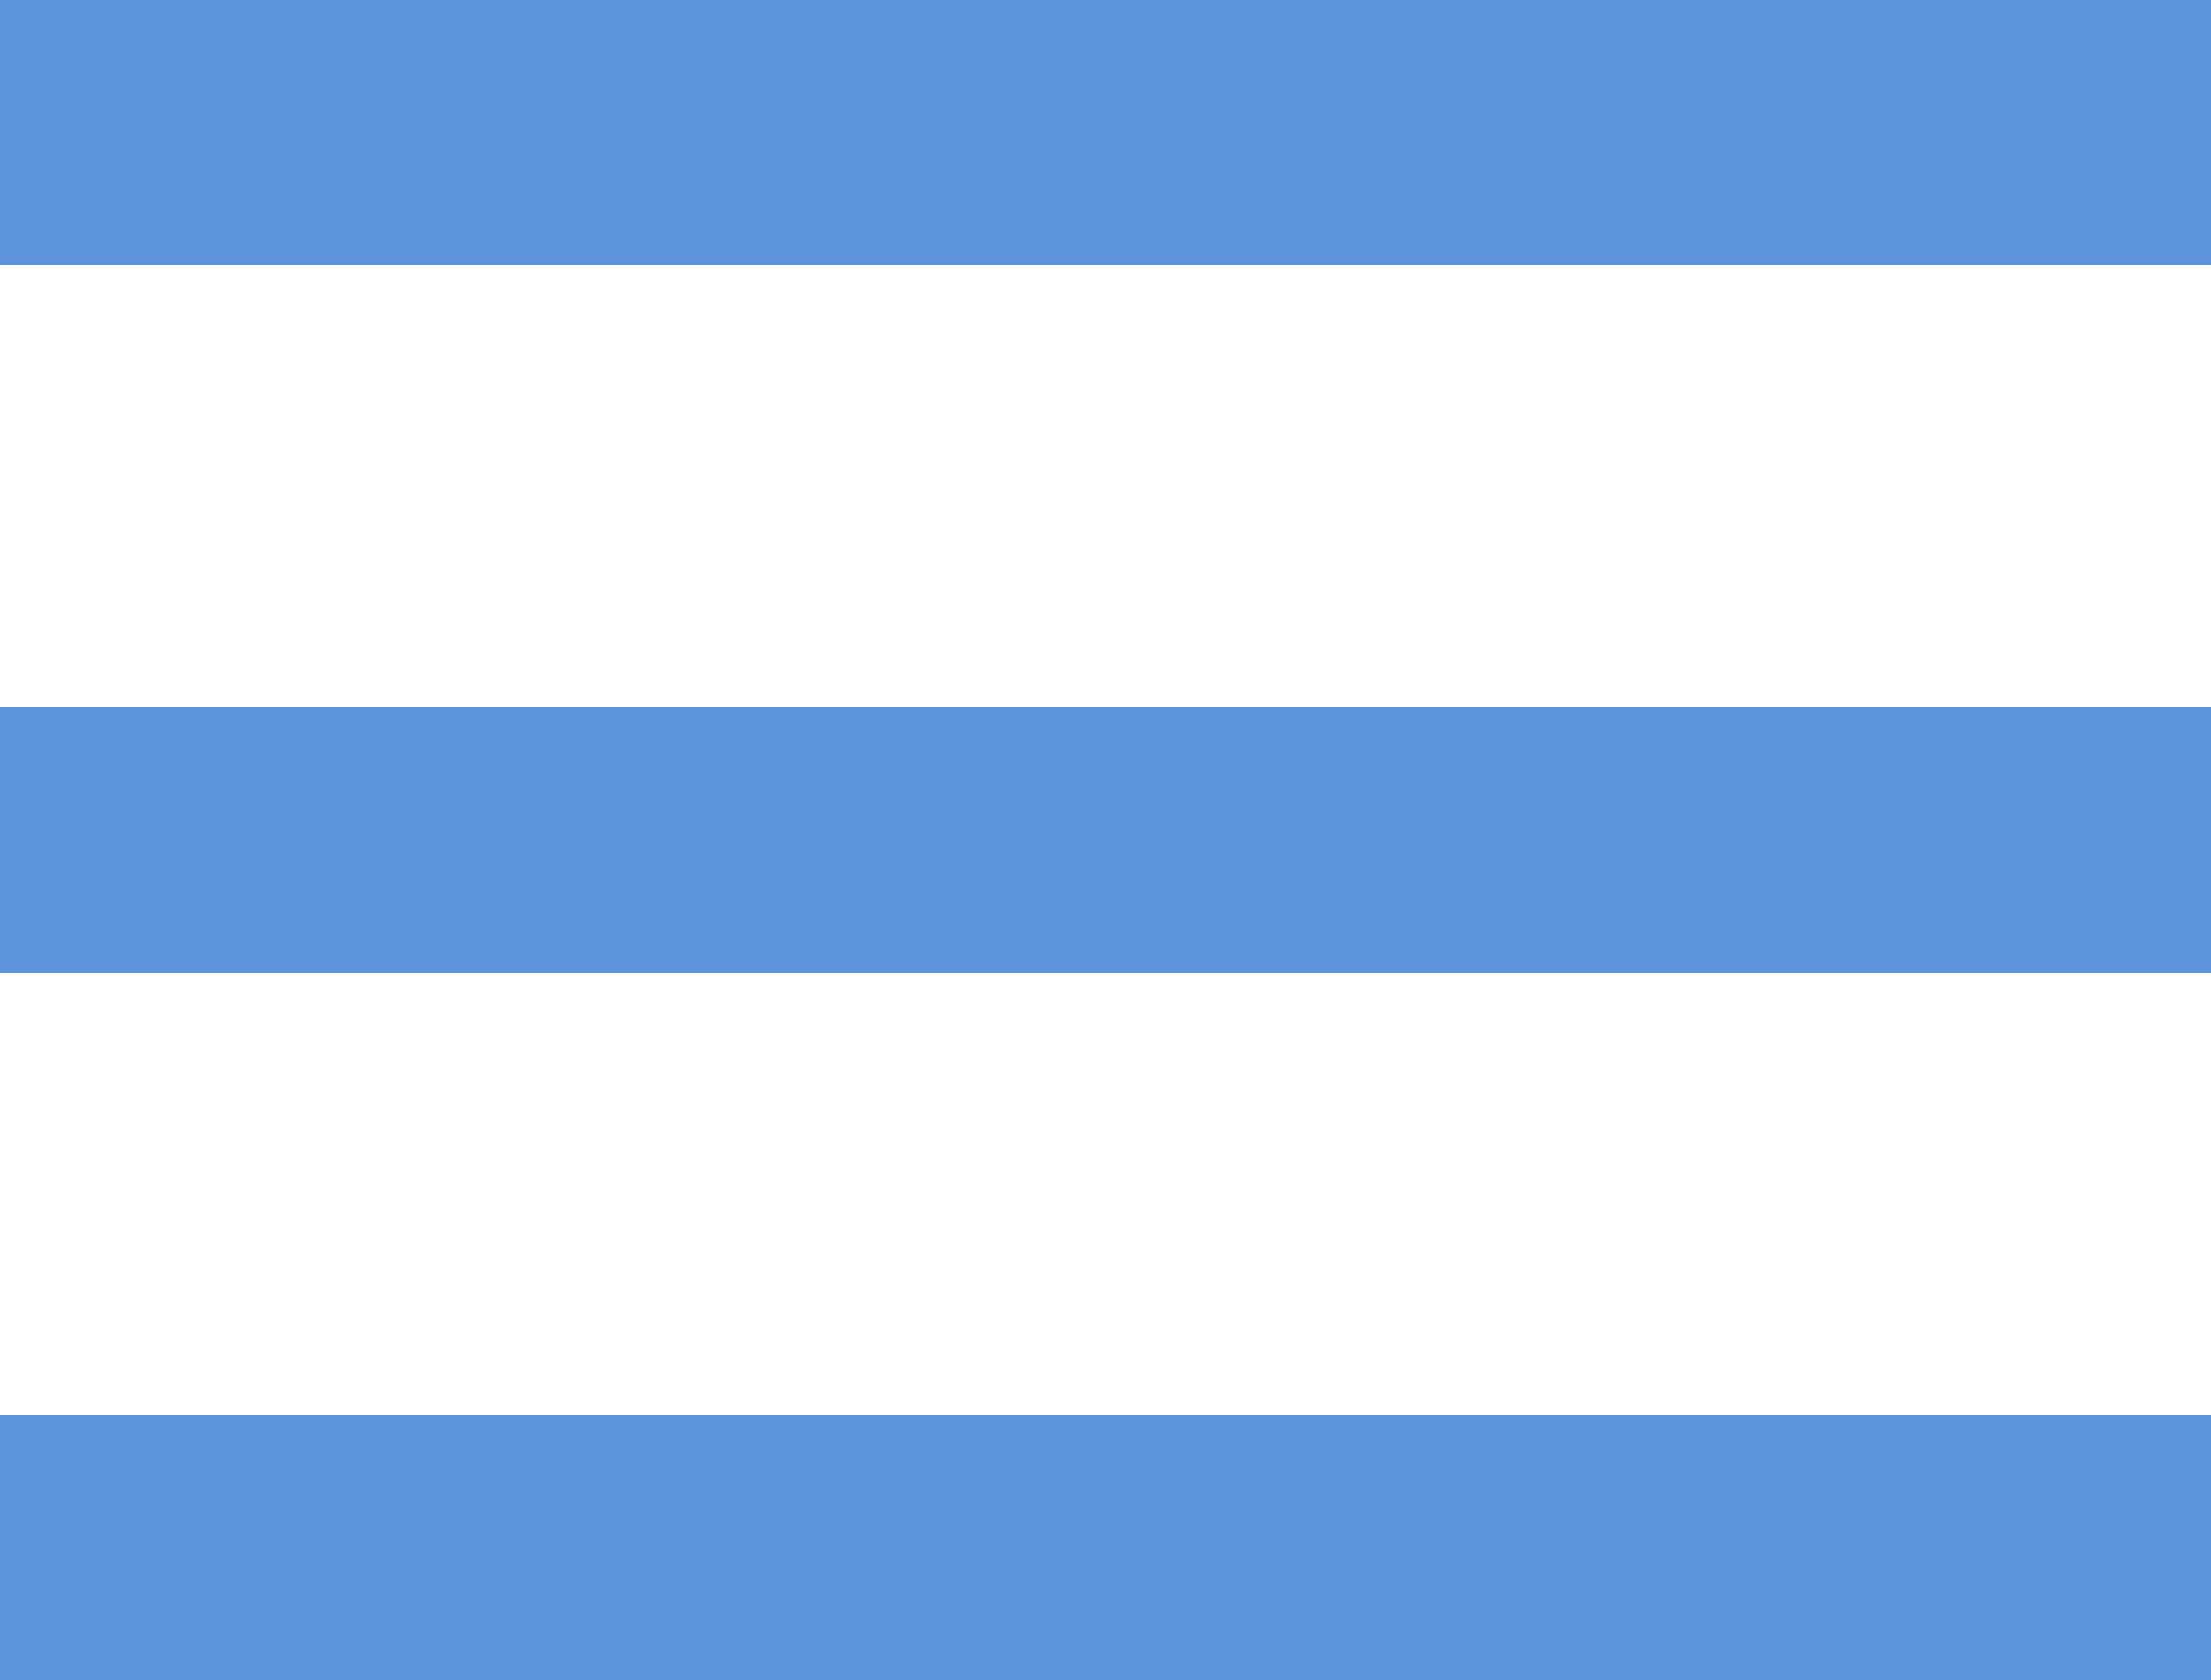
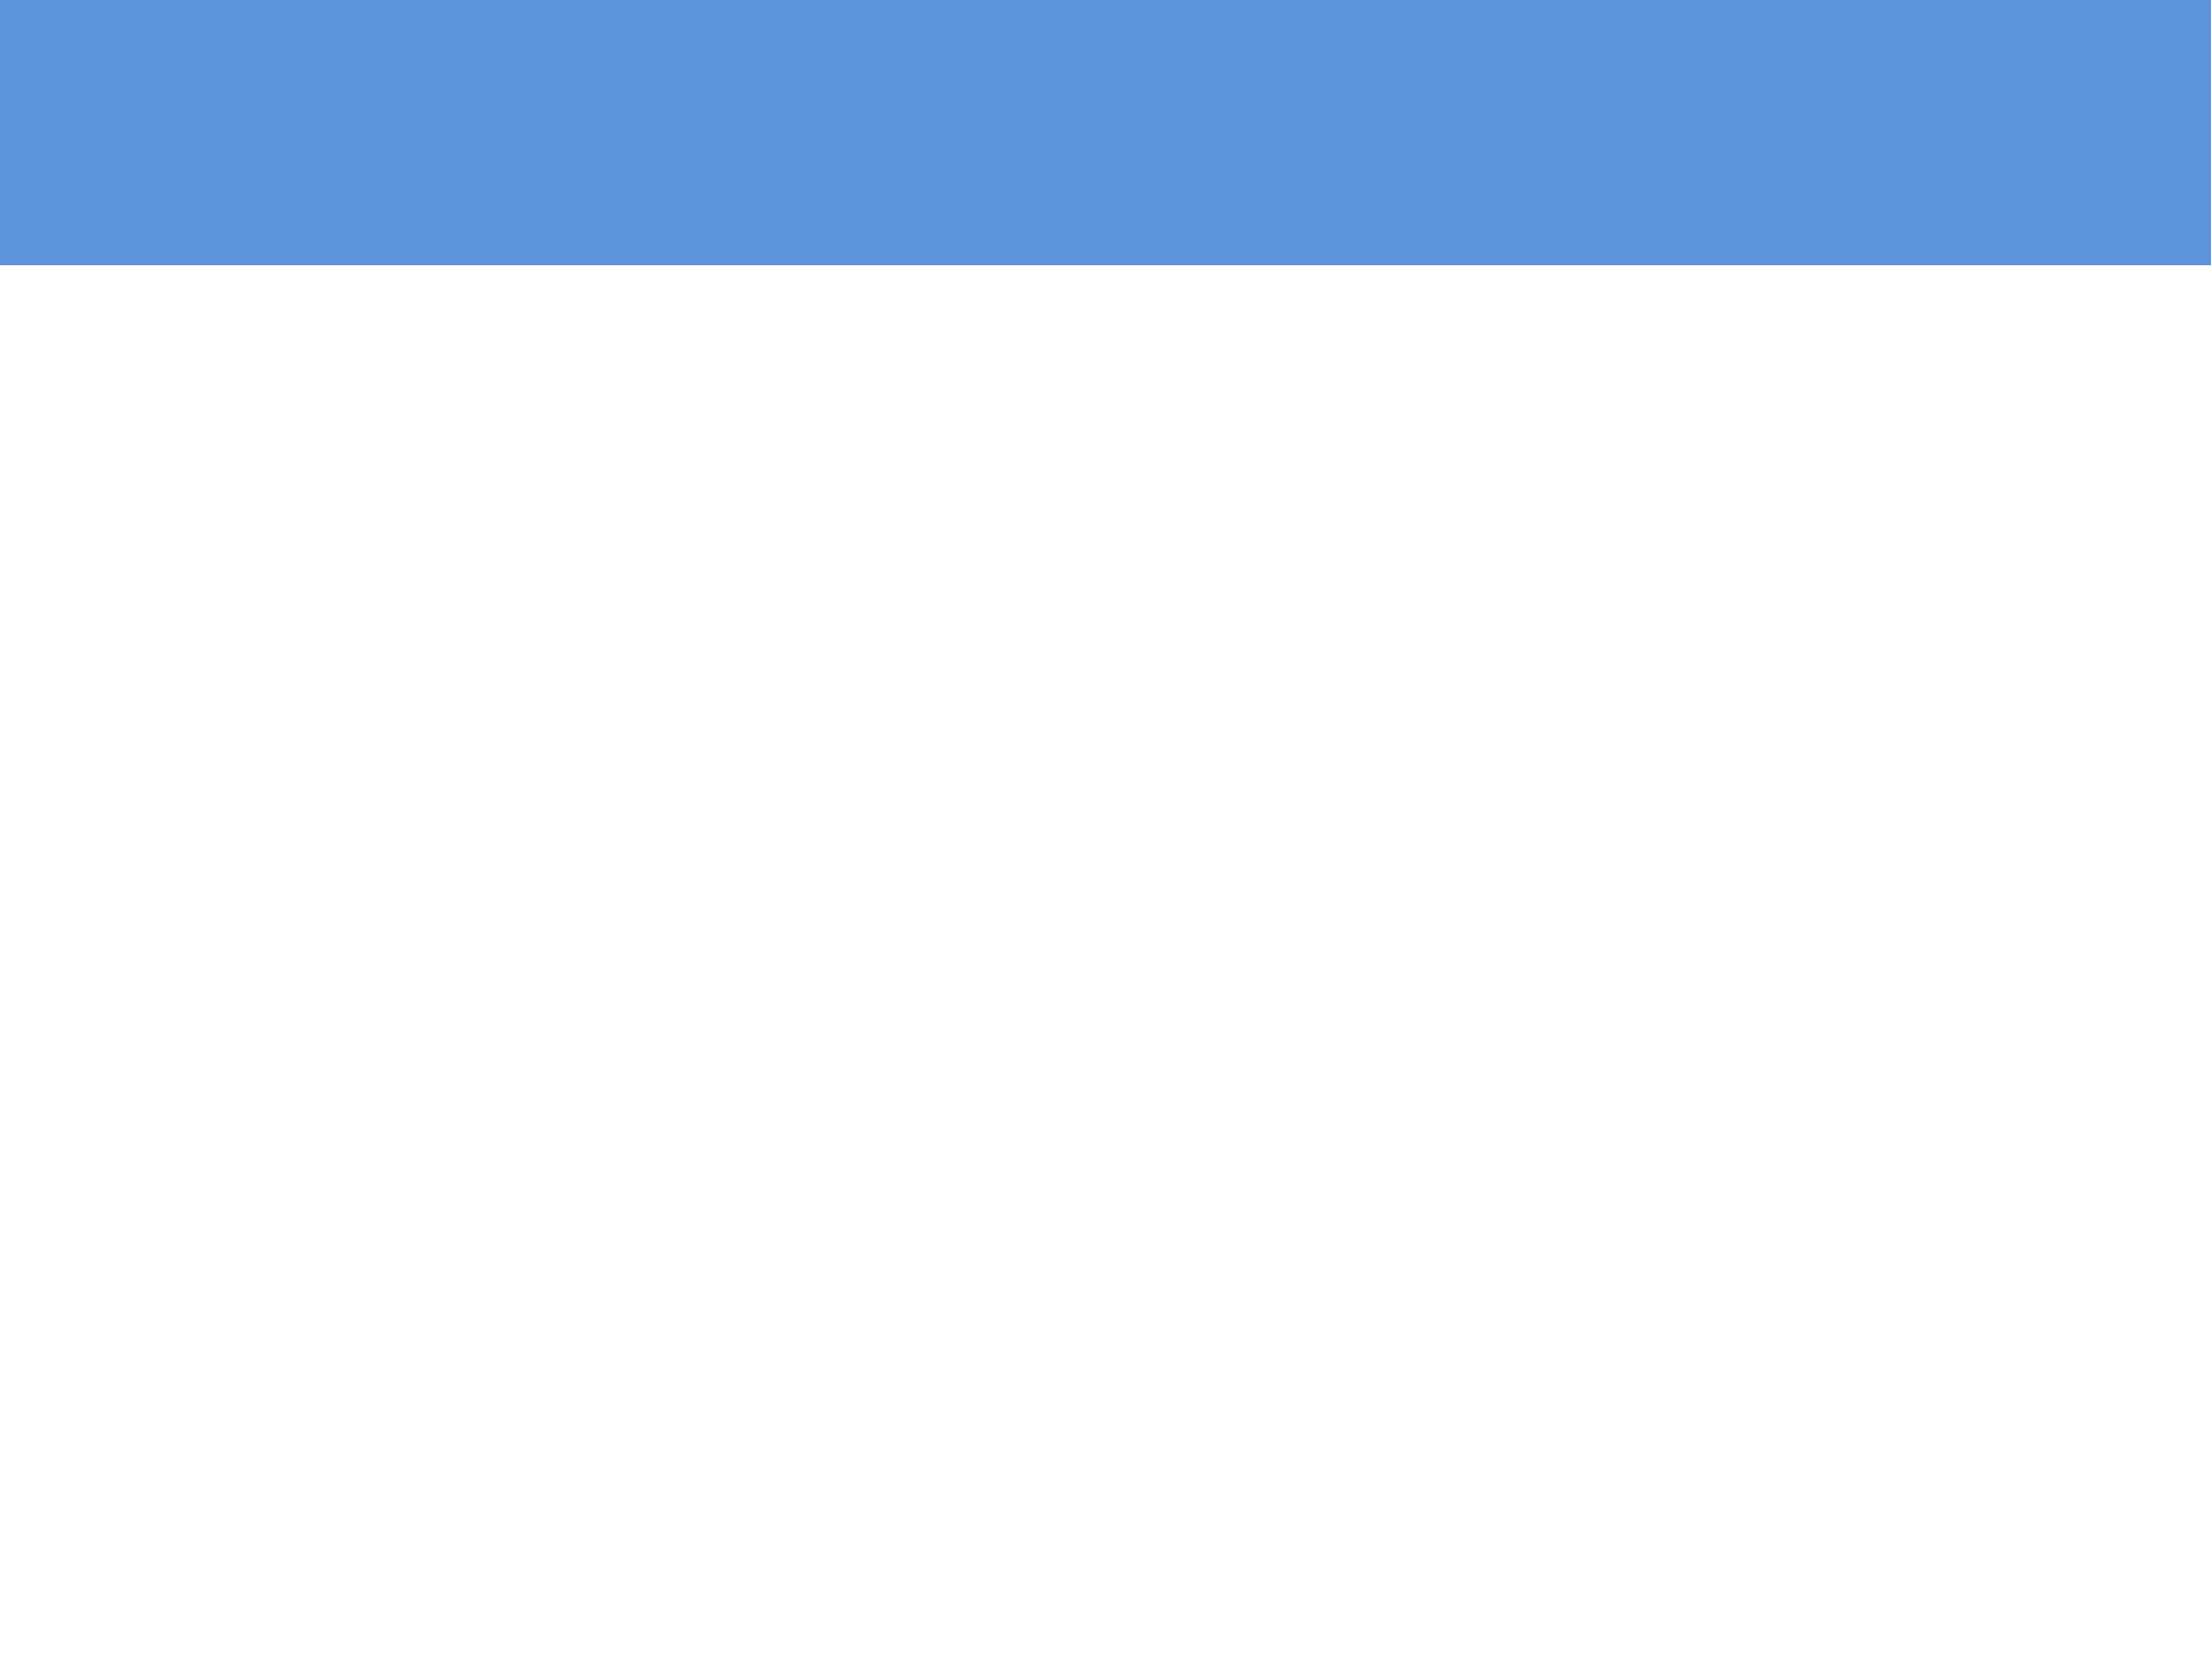
<svg xmlns="http://www.w3.org/2000/svg" width="25" height="19" viewBox="0 0 25 19" fill="none">
  <rect width="25" height="3" fill="#5E94DC" />
-   <rect y="8" width="25" height="3" fill="#5E94DC" />
-   <rect y="16" width="25" height="3" fill="#5E94DC" />
</svg>